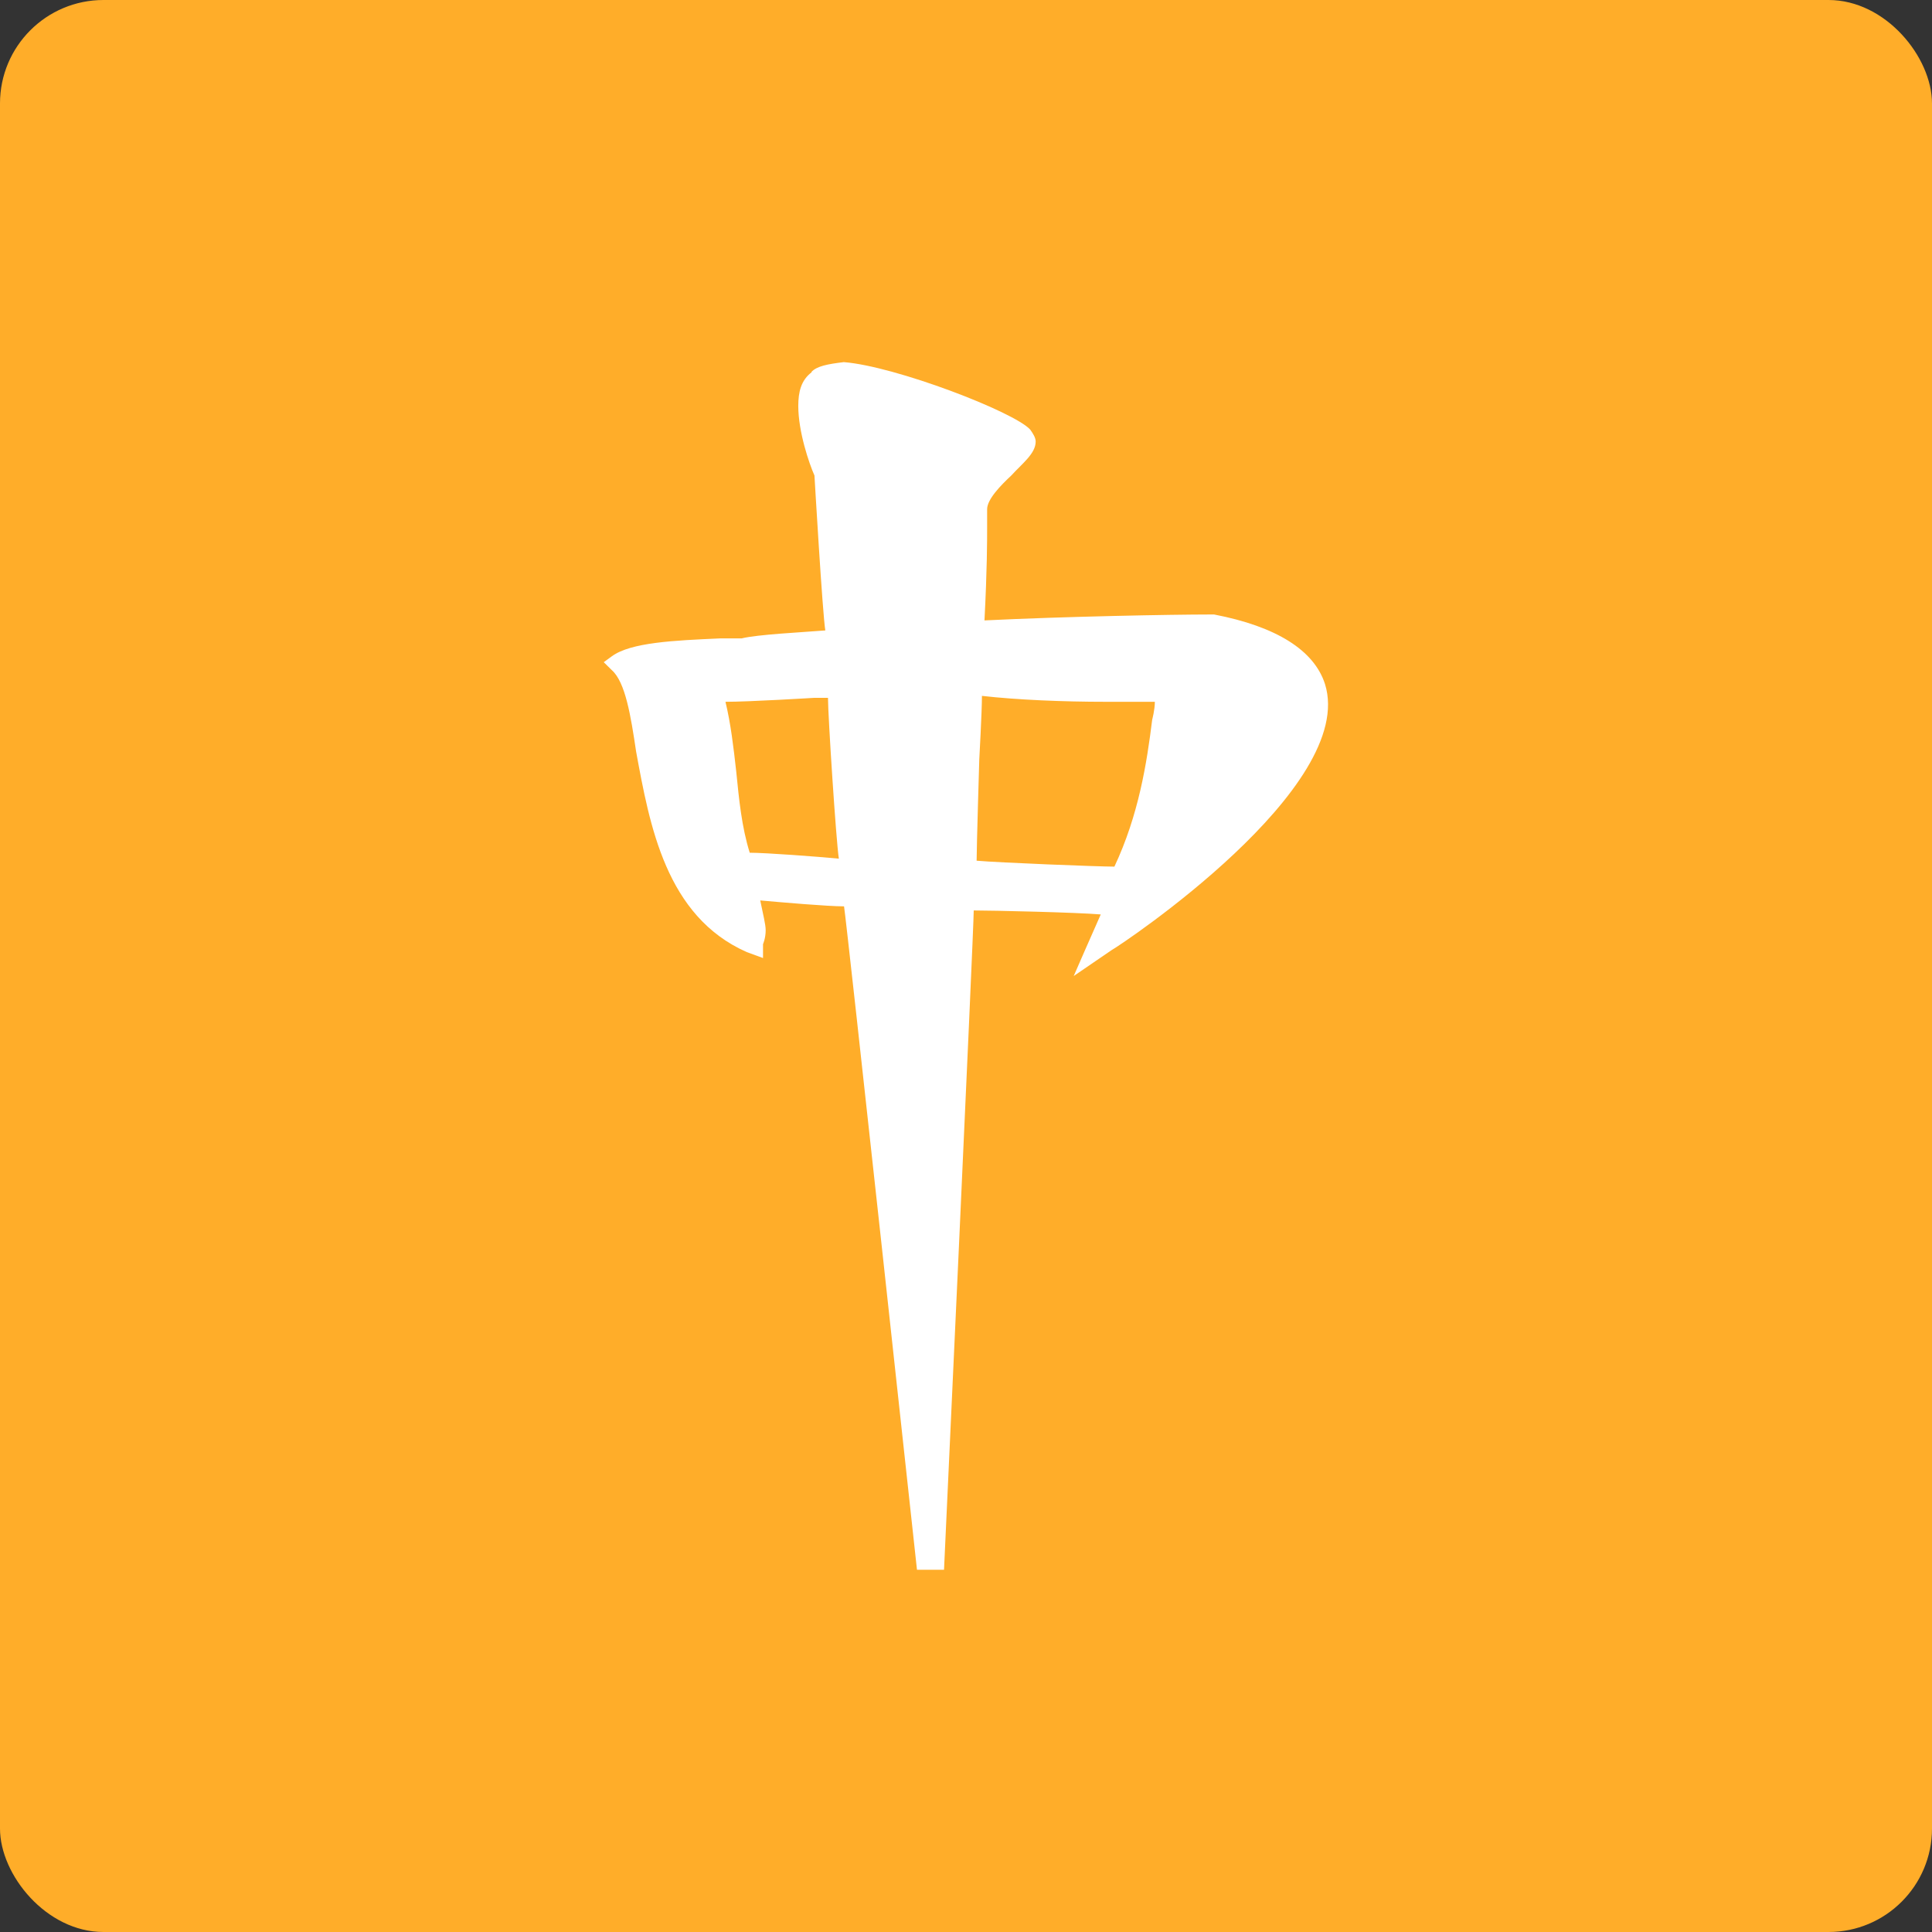
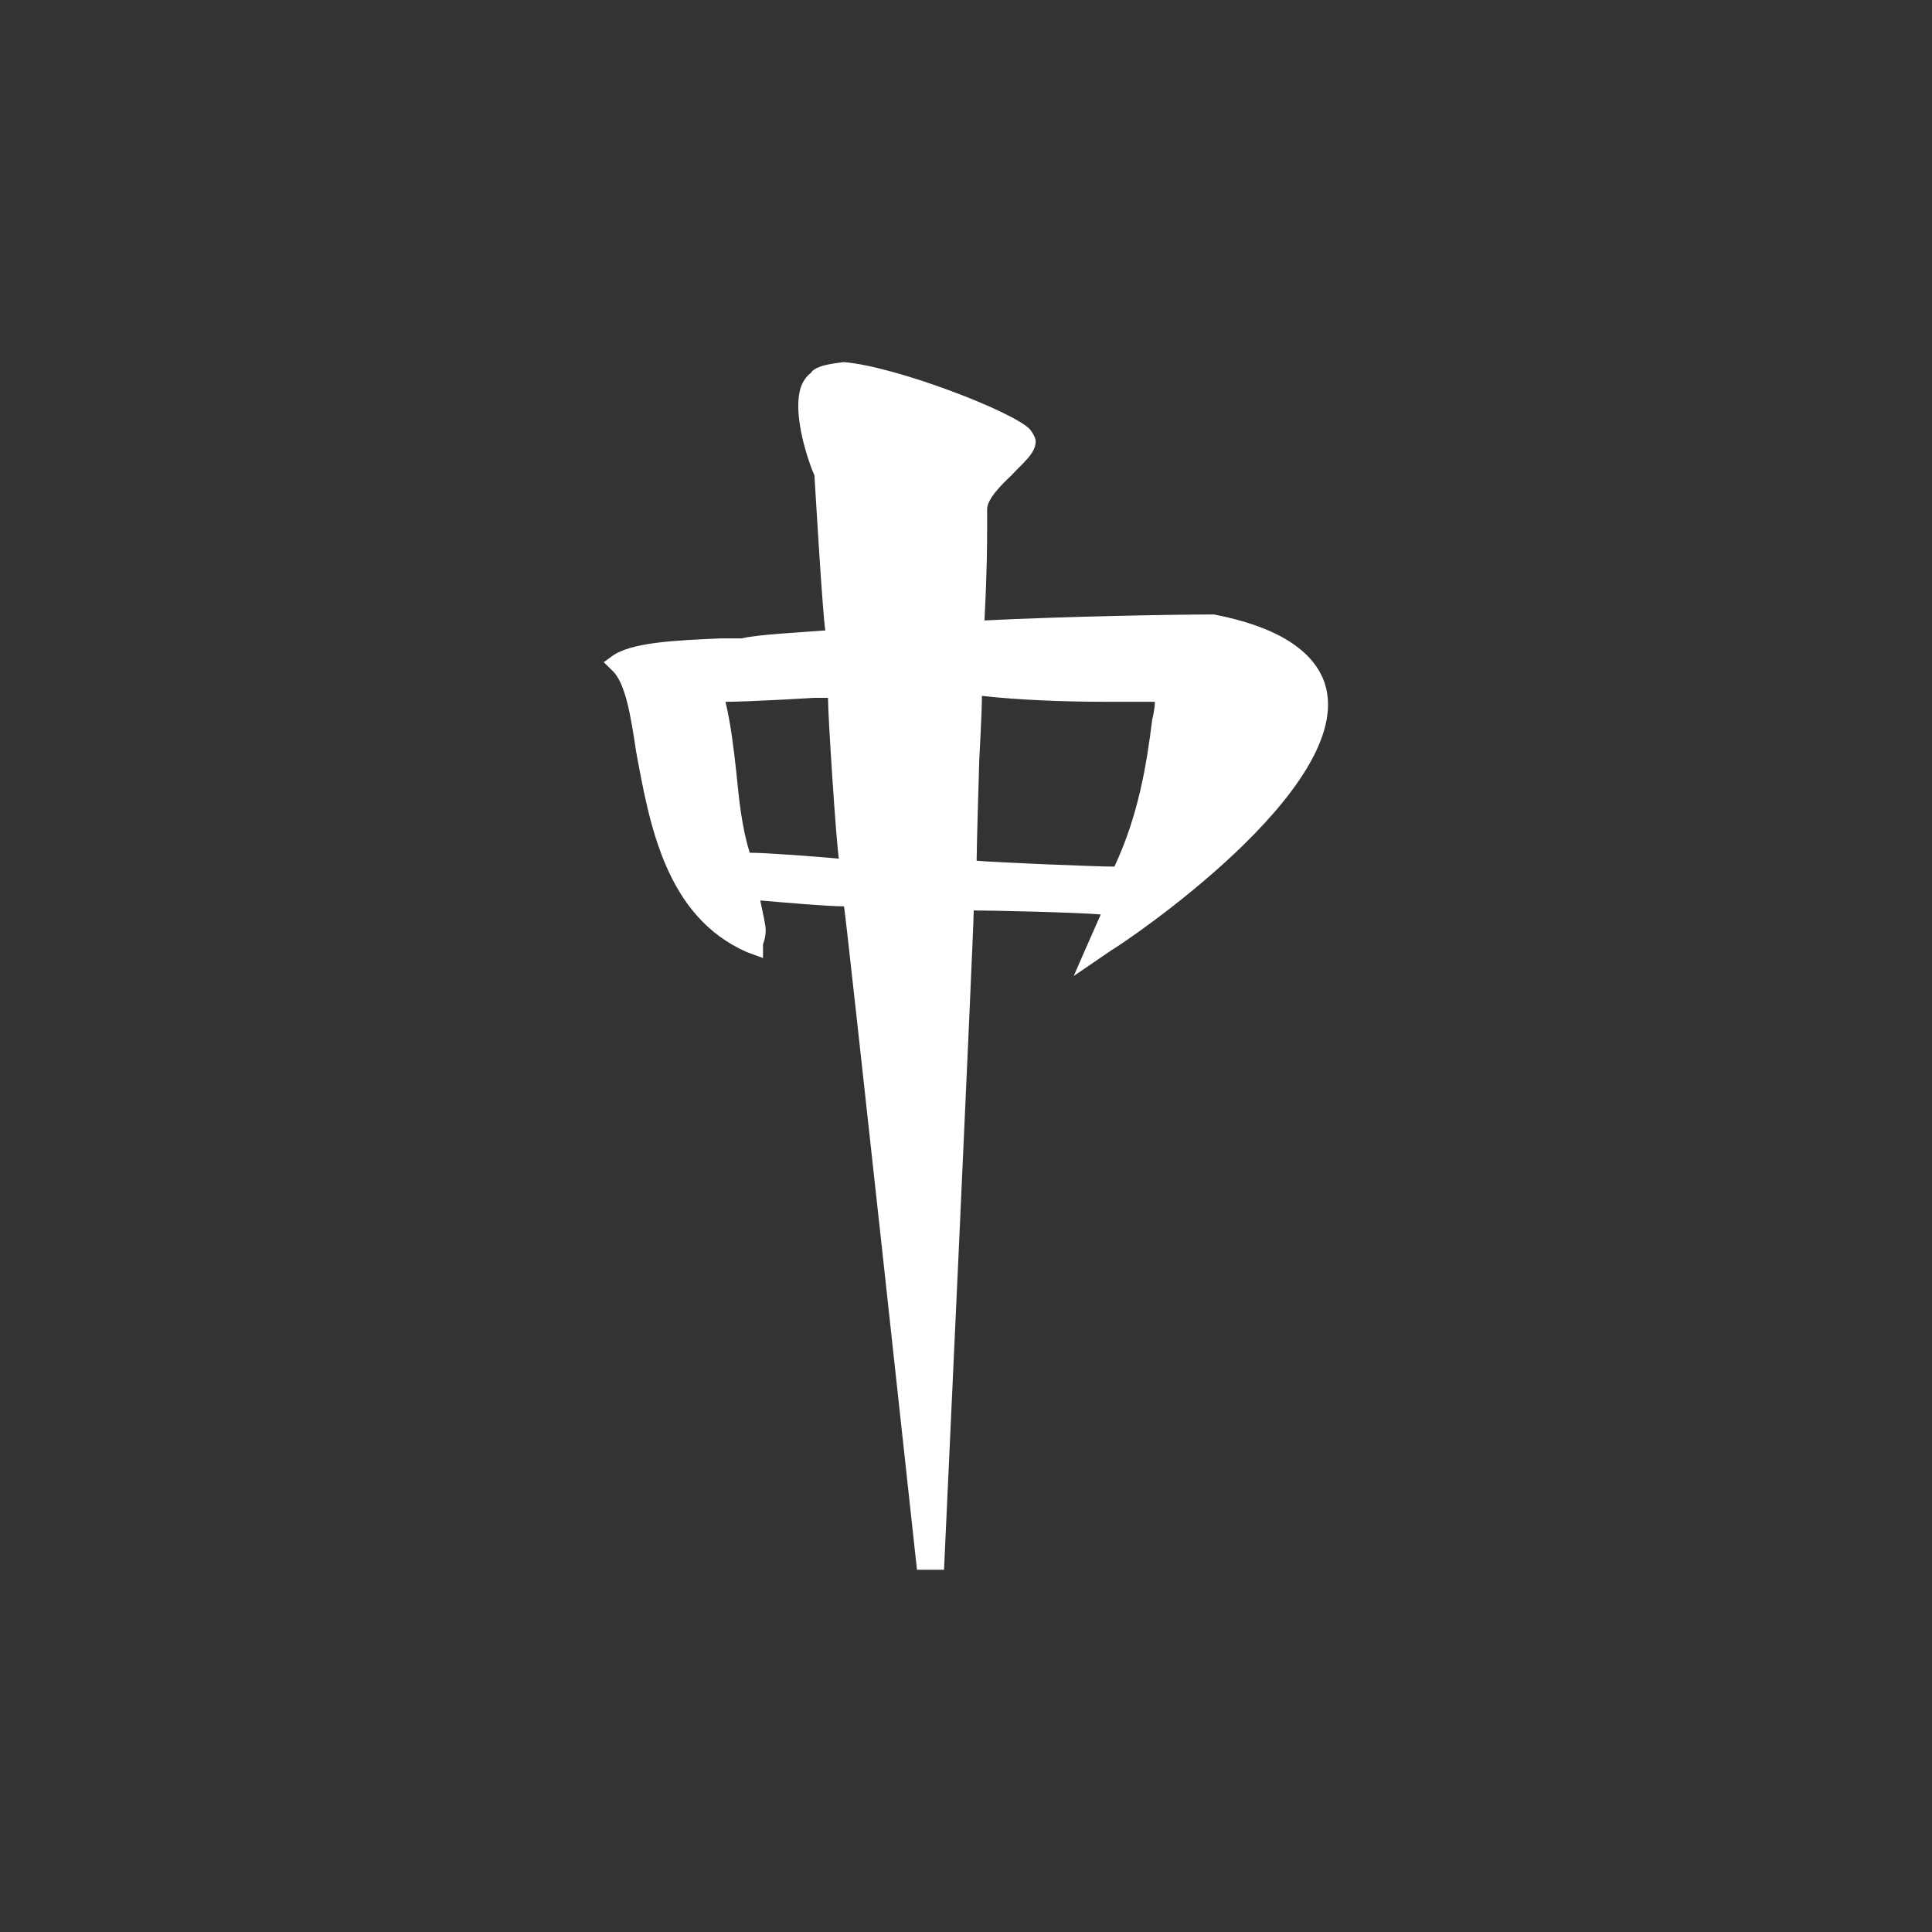
<svg xmlns="http://www.w3.org/2000/svg" width="16" height="16" version="1">
  <rect width="100%" height="100%" fill="#333333" stroke="none" />
-   <rect fill="#ffad29" width="16" height="16" x="0" y="0" rx=".857" ry=".857" />
  <path fill="#fff" d="m6.723 3.082c-0.089 0.066-0.112 0.164-0.112 0.28 0 0.214 0.09 0.477 0.134 0.576 0 0 0.067 1.151 0.09 1.283-0.201 0.016-0.559 0.033-0.694 0.066h-0.179c-0.38 0.017-0.738 0.033-0.895 0.148l-0.067 0.049 0.067 0.066c0.112 0.099 0.157 0.378 0.201 0.674 0.112 0.609 0.246 1.365 0.917 1.661l0.134 0.049v-0.115s0.022-0.049 0.022-0.115c0-0.049-0.022-0.132-0.045-0.247 0.179 0.016 0.559 0.049 0.694 0.049 0.022 0.132 0.604 5.494 0.604 5.494h0.224s0.246-5.296 0.246-5.46c0.157 0 0.85 0.016 1.052 0.033-0.045 0.099-0.224 0.51-0.224 0.51l0.313-0.214c0.089-0.049 2.036-1.349 1.768-2.204-0.09-0.28-0.403-0.477-0.918-0.576h-0.045c-0.291 0-1.186 0.016-1.857 0.049 0.022-0.428 0.022-0.658 0.022-0.773v-0.148c0-0.082 0.112-0.197 0.201-0.28 0.09-0.099 0.201-0.181 0.201-0.28 0-0.033-0.022-0.066-0.045-0.099-0.134-0.148-1.119-0.526-1.544-0.559-0.134 0.016-0.224 0.033-0.269 0.082zm0.022 2.697h0.112c0 0.148 0.067 1.184 0.09 1.332-0.179-0.017-0.604-0.049-0.738-0.049-0.067-0.214-0.089-0.444-0.112-0.674-0.022-0.197-0.045-0.395-0.089-0.576 0.201 0 0.738-0.033 0.738-0.033zm1.365 0.51s0.022-0.395 0.022-0.526c0.291 0.033 0.671 0.049 1.029 0.049h0.403c0 0.066-0.022 0.148-0.022 0.148-0.045 0.362-0.112 0.789-0.313 1.217-0.134 0-0.962-0.033-1.141-0.049 0-0.115 0.022-0.839 0.022-0.839z" />
</svg>